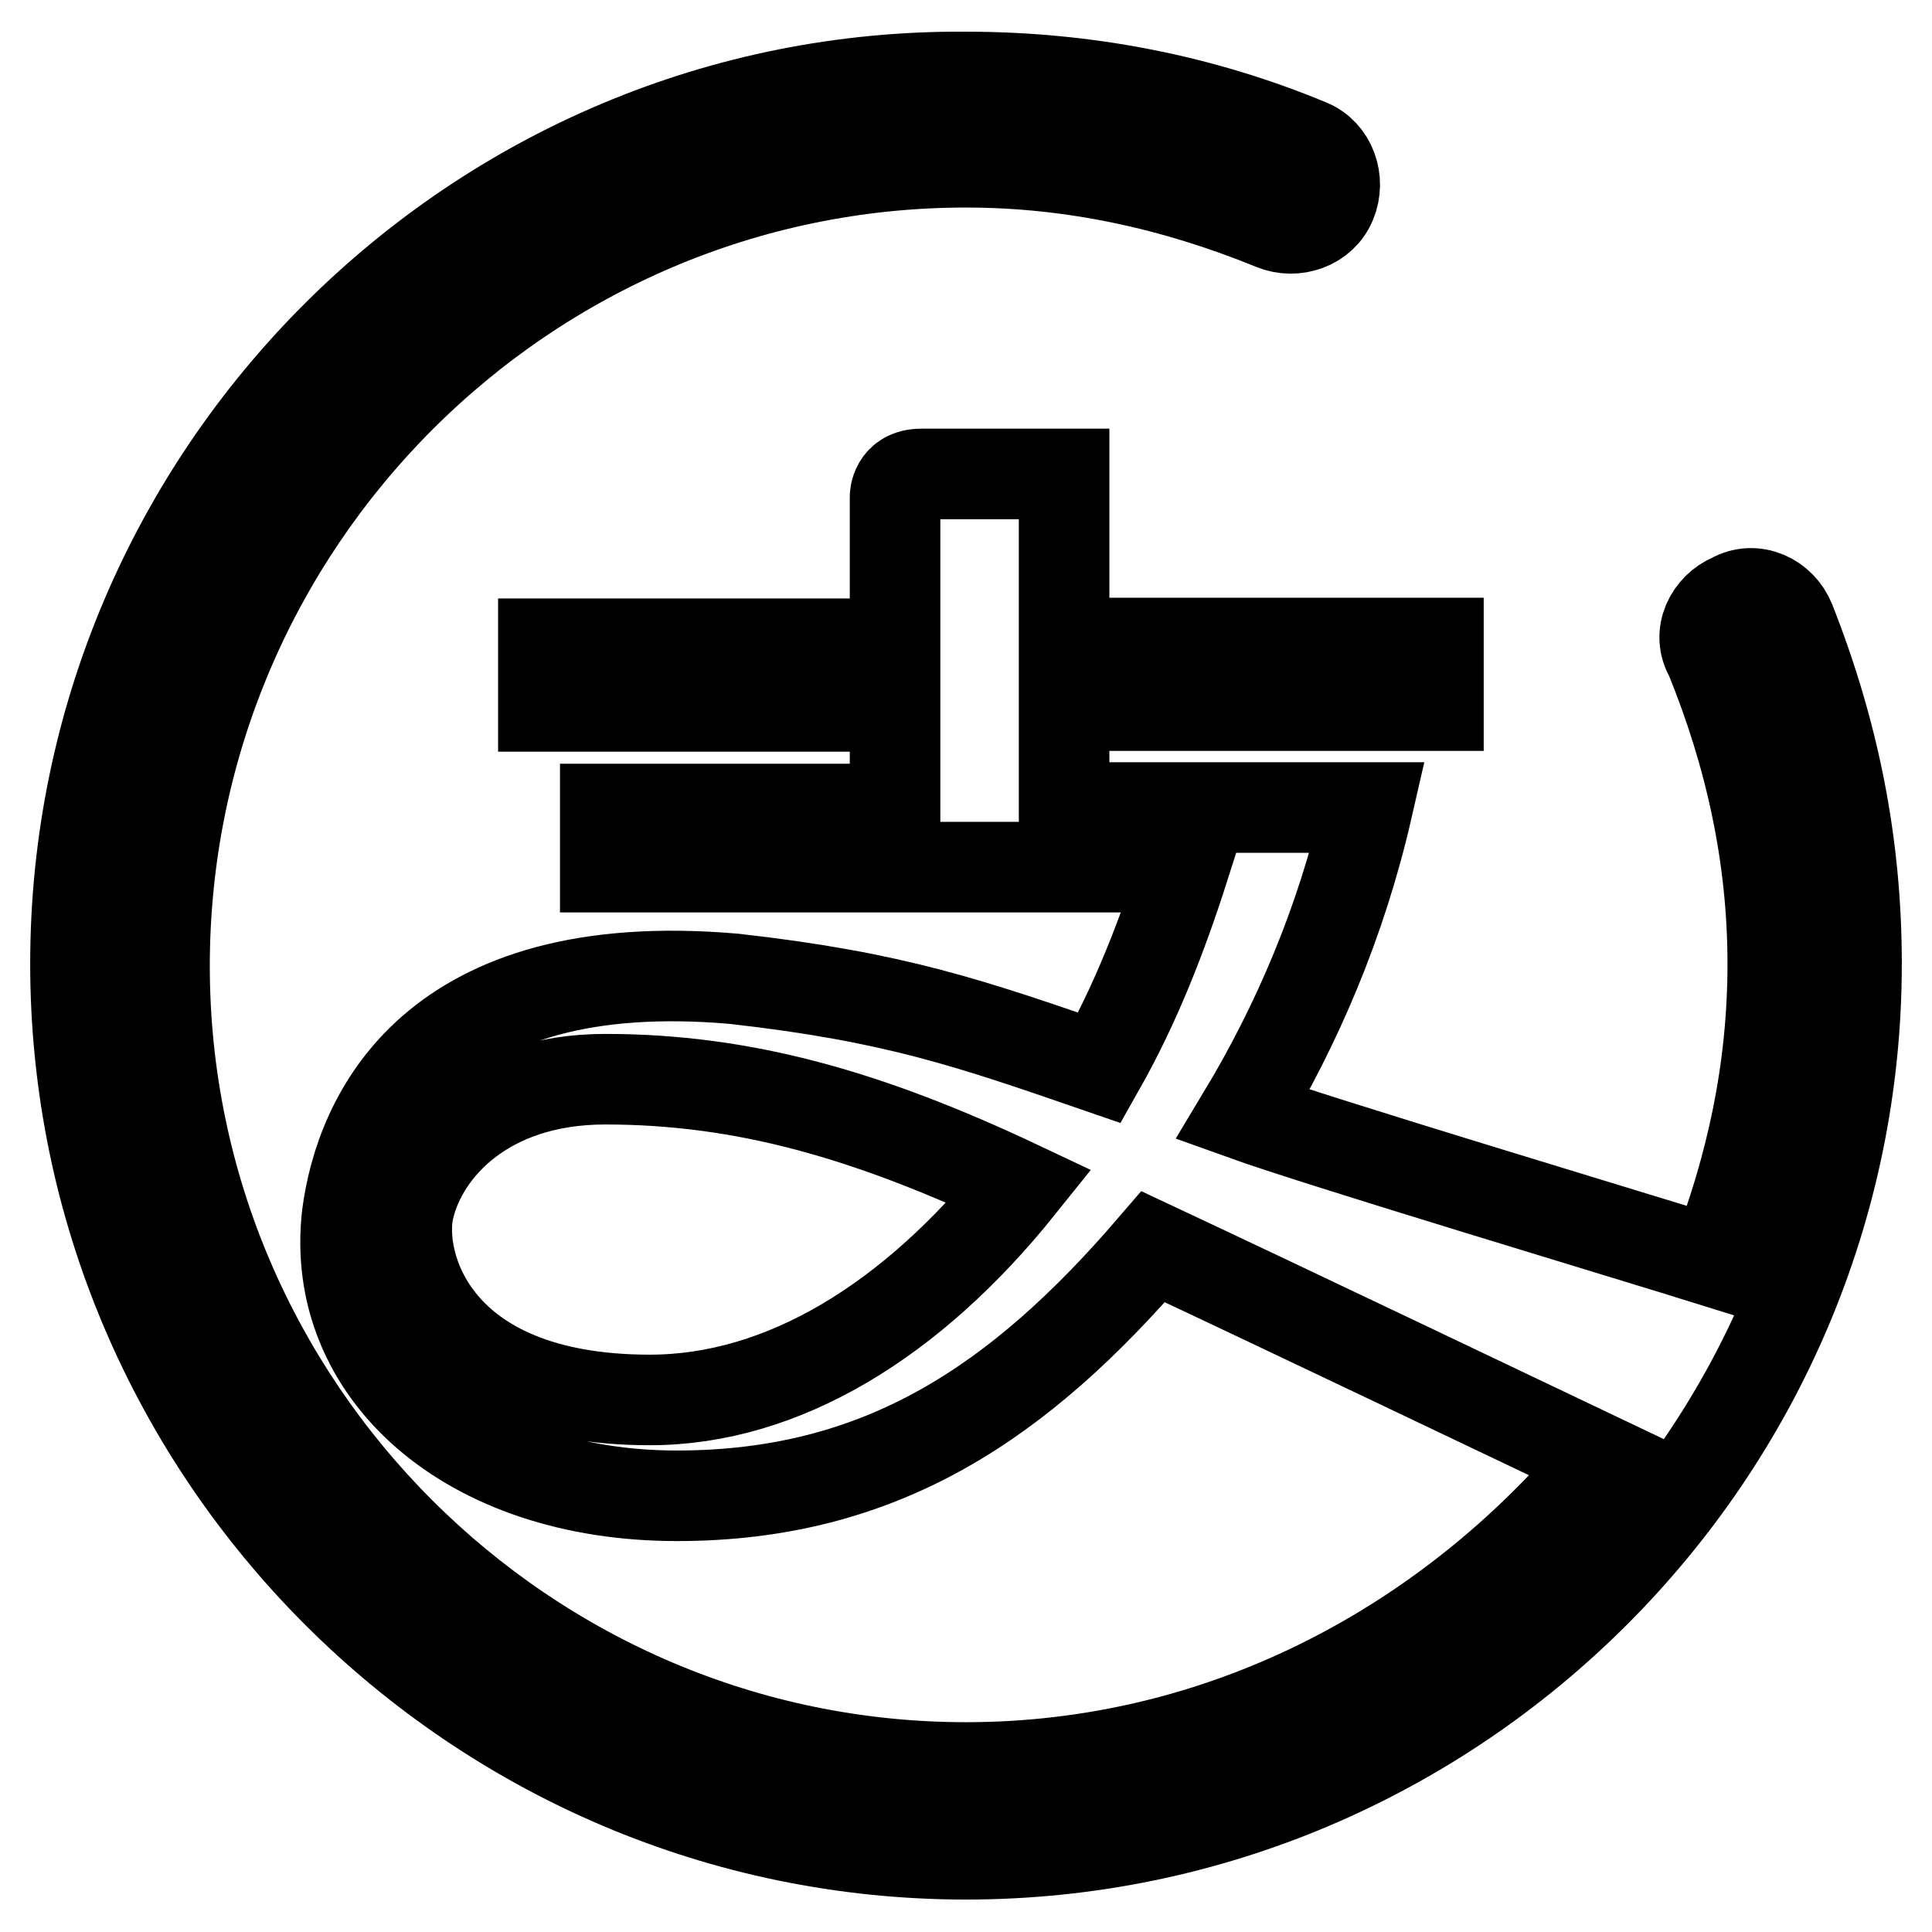
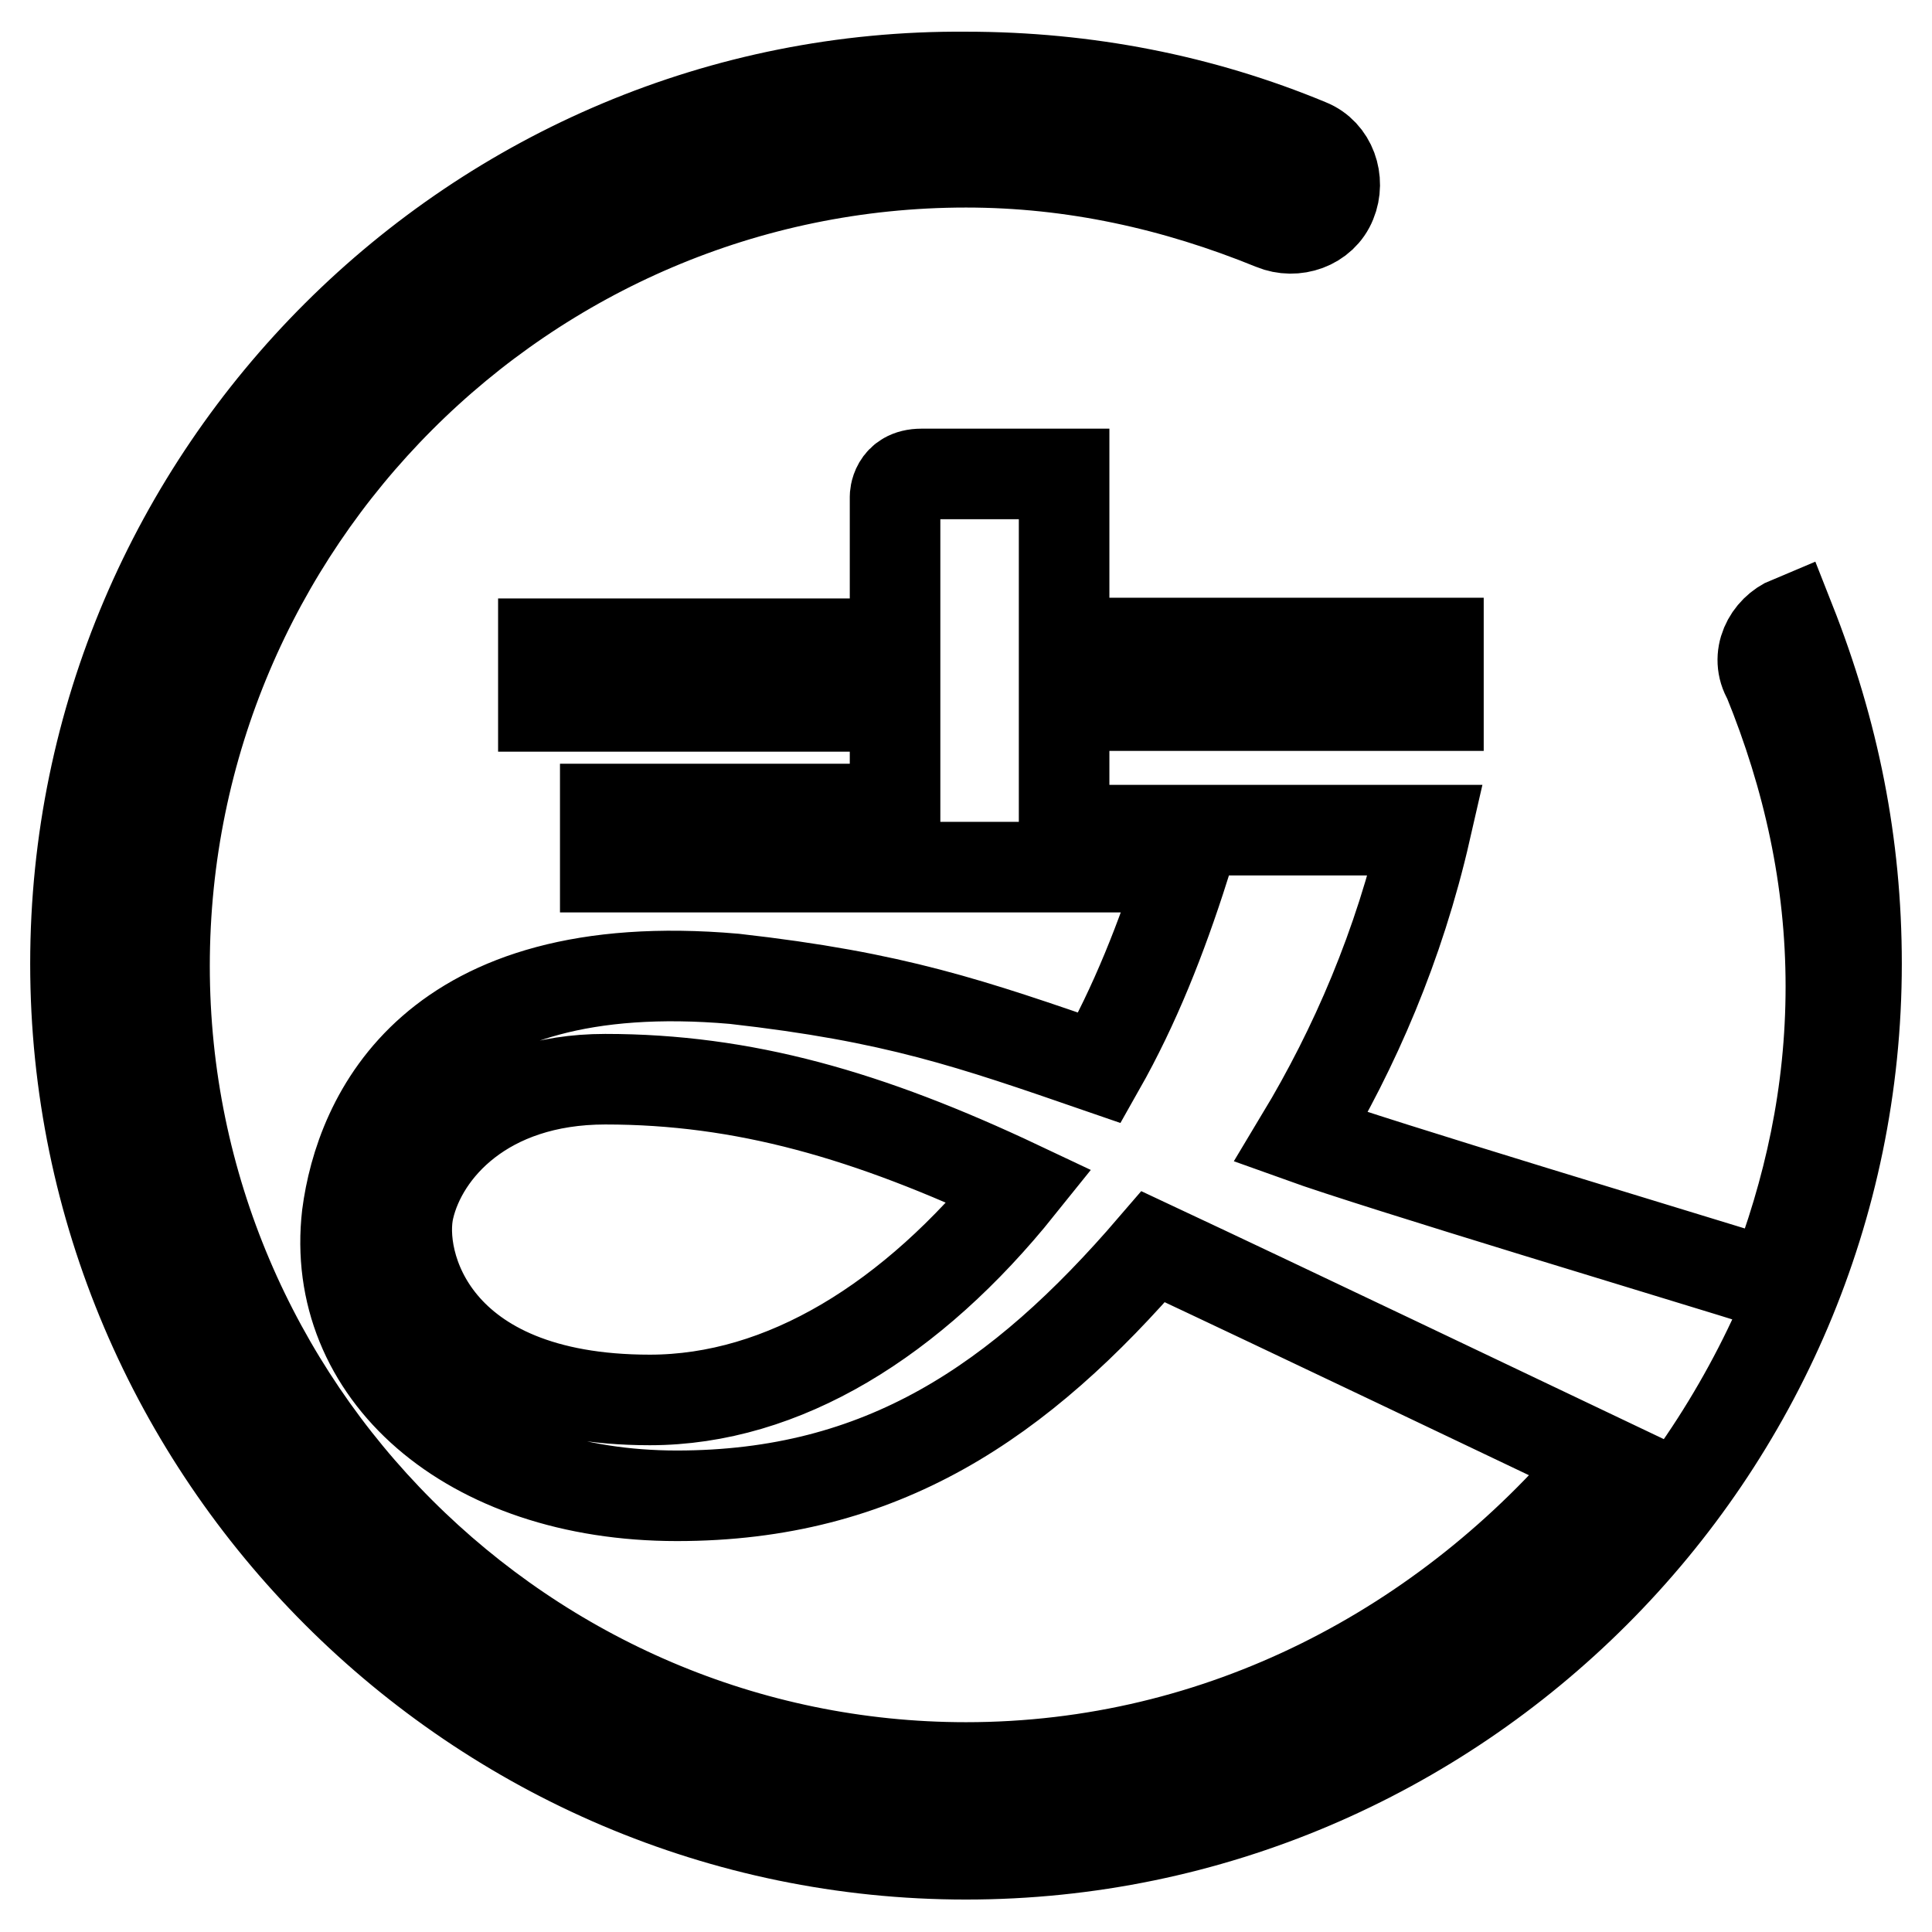
<svg xmlns="http://www.w3.org/2000/svg" version="1.1" x="0px" y="0px" viewBox="0 0 256 256" enable-background="new 0 0 256 256" xml:space="preserve">
  <g>
-     <path stroke-width="12" fill-opacity="0" stroke="#000000" d="M237.2,82.3c-1.2-3-4.7-4.7-7.7-3c-2.9,1.2-4.7,4.7-2.9,7.7c5.3,13,8.3,26.5,8.3,40.7 c0,14.2-2.9,27.1-7.7,39.5c-11.2-3.5-52.5-15.9-62.5-19.5c7.1-11.8,13-25.4,16.5-40.7H141V93.5h49.6v-8.3H141V62.8h-18.9 c-3.5,0-3.5,3-3.5,3v19.5H72v8.3h46.6v13.6H80.2v7.7h76.7c-3,9.4-6.5,18.3-11.2,26.6c-17.1-5.9-27.1-9.4-48.4-11.8 c-40.1-3.5-49.6,18.3-51.3,31.3c-2.4,20.7,15.9,37.2,43.7,37.2c27.1,0,45.4-12.4,63.1-33c17.7,8.3,47.2,22.4,59.6,28.3 c-20.7,24.8-50.7,40.7-84.4,40.7c-58.4,0-106.2-47.8-106.2-106.2C21.8,69.3,69.6,21.5,128,21.5c14.2,0,27.7,3,40.7,8.3 c2.9,1.2,6.5,0,7.7-3c1.2-2.9,0-6.5-3-7.7c-14.2-5.9-29.5-8.9-45.4-8.9C63.1,9.7,10,62.8,10,127.7c0,64.9,53.1,118,118,118 c64.9,0,118-53.1,118-118C246,111.8,243,97,237.2,82.3L237.2,82.3z M86.1,185.5c-28.9,0-33.6-18.3-31.9-25.4 c1.8-7.7,10-17.1,26-17.1c18.3,0,34.8,4.7,54.9,14.2C120.9,174.9,103.8,185.5,86.1,185.5z" />
+     <path stroke-width="12" fill-opacity="0" stroke="#000000" d="M237.2,82.3c-2.9,1.2-4.7,4.7-2.9,7.7c5.3,13,8.3,26.5,8.3,40.7 c0,14.2-2.9,27.1-7.7,39.5c-11.2-3.5-52.5-15.9-62.5-19.5c7.1-11.8,13-25.4,16.5-40.7H141V93.5h49.6v-8.3H141V62.8h-18.9 c-3.5,0-3.5,3-3.5,3v19.5H72v8.3h46.6v13.6H80.2v7.7h76.7c-3,9.4-6.5,18.3-11.2,26.6c-17.1-5.9-27.1-9.4-48.4-11.8 c-40.1-3.5-49.6,18.3-51.3,31.3c-2.4,20.7,15.9,37.2,43.7,37.2c27.1,0,45.4-12.4,63.1-33c17.7,8.3,47.2,22.4,59.6,28.3 c-20.7,24.8-50.7,40.7-84.4,40.7c-58.4,0-106.2-47.8-106.2-106.2C21.8,69.3,69.6,21.5,128,21.5c14.2,0,27.7,3,40.7,8.3 c2.9,1.2,6.5,0,7.7-3c1.2-2.9,0-6.5-3-7.7c-14.2-5.9-29.5-8.9-45.4-8.9C63.1,9.7,10,62.8,10,127.7c0,64.9,53.1,118,118,118 c64.9,0,118-53.1,118-118C246,111.8,243,97,237.2,82.3L237.2,82.3z M86.1,185.5c-28.9,0-33.6-18.3-31.9-25.4 c1.8-7.7,10-17.1,26-17.1c18.3,0,34.8,4.7,54.9,14.2C120.9,174.9,103.8,185.5,86.1,185.5z" />
  </g>
</svg>